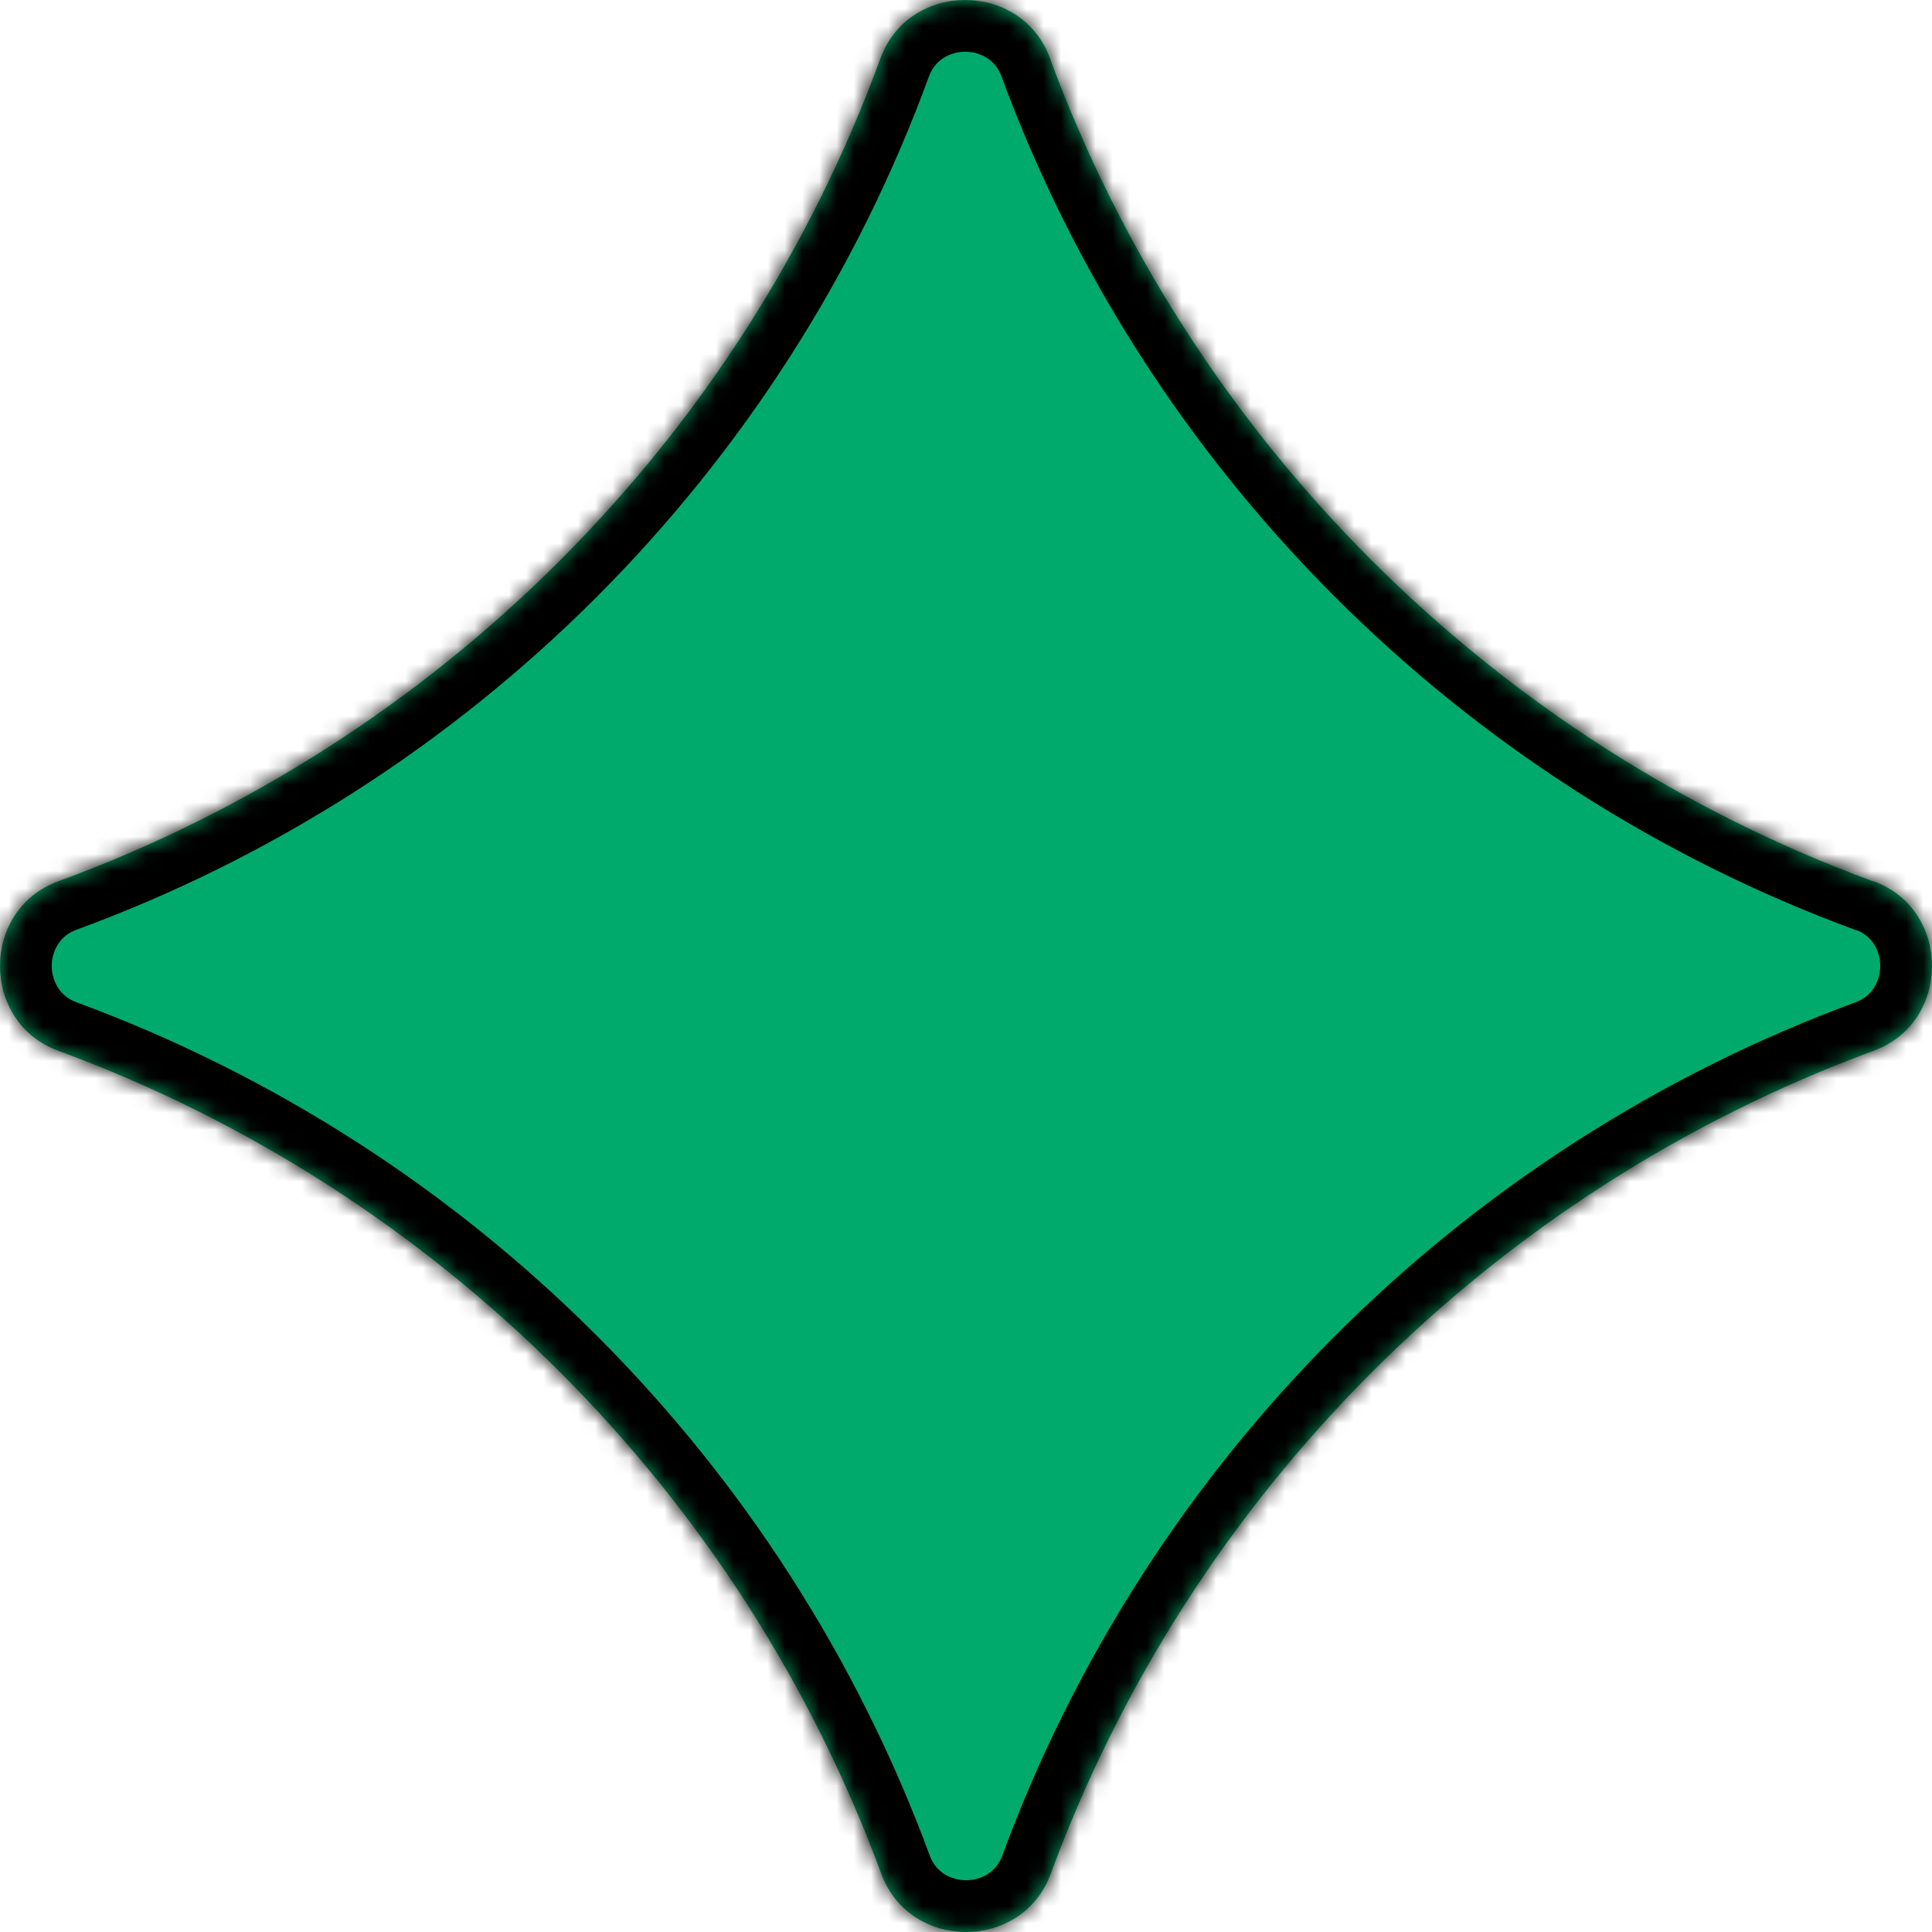
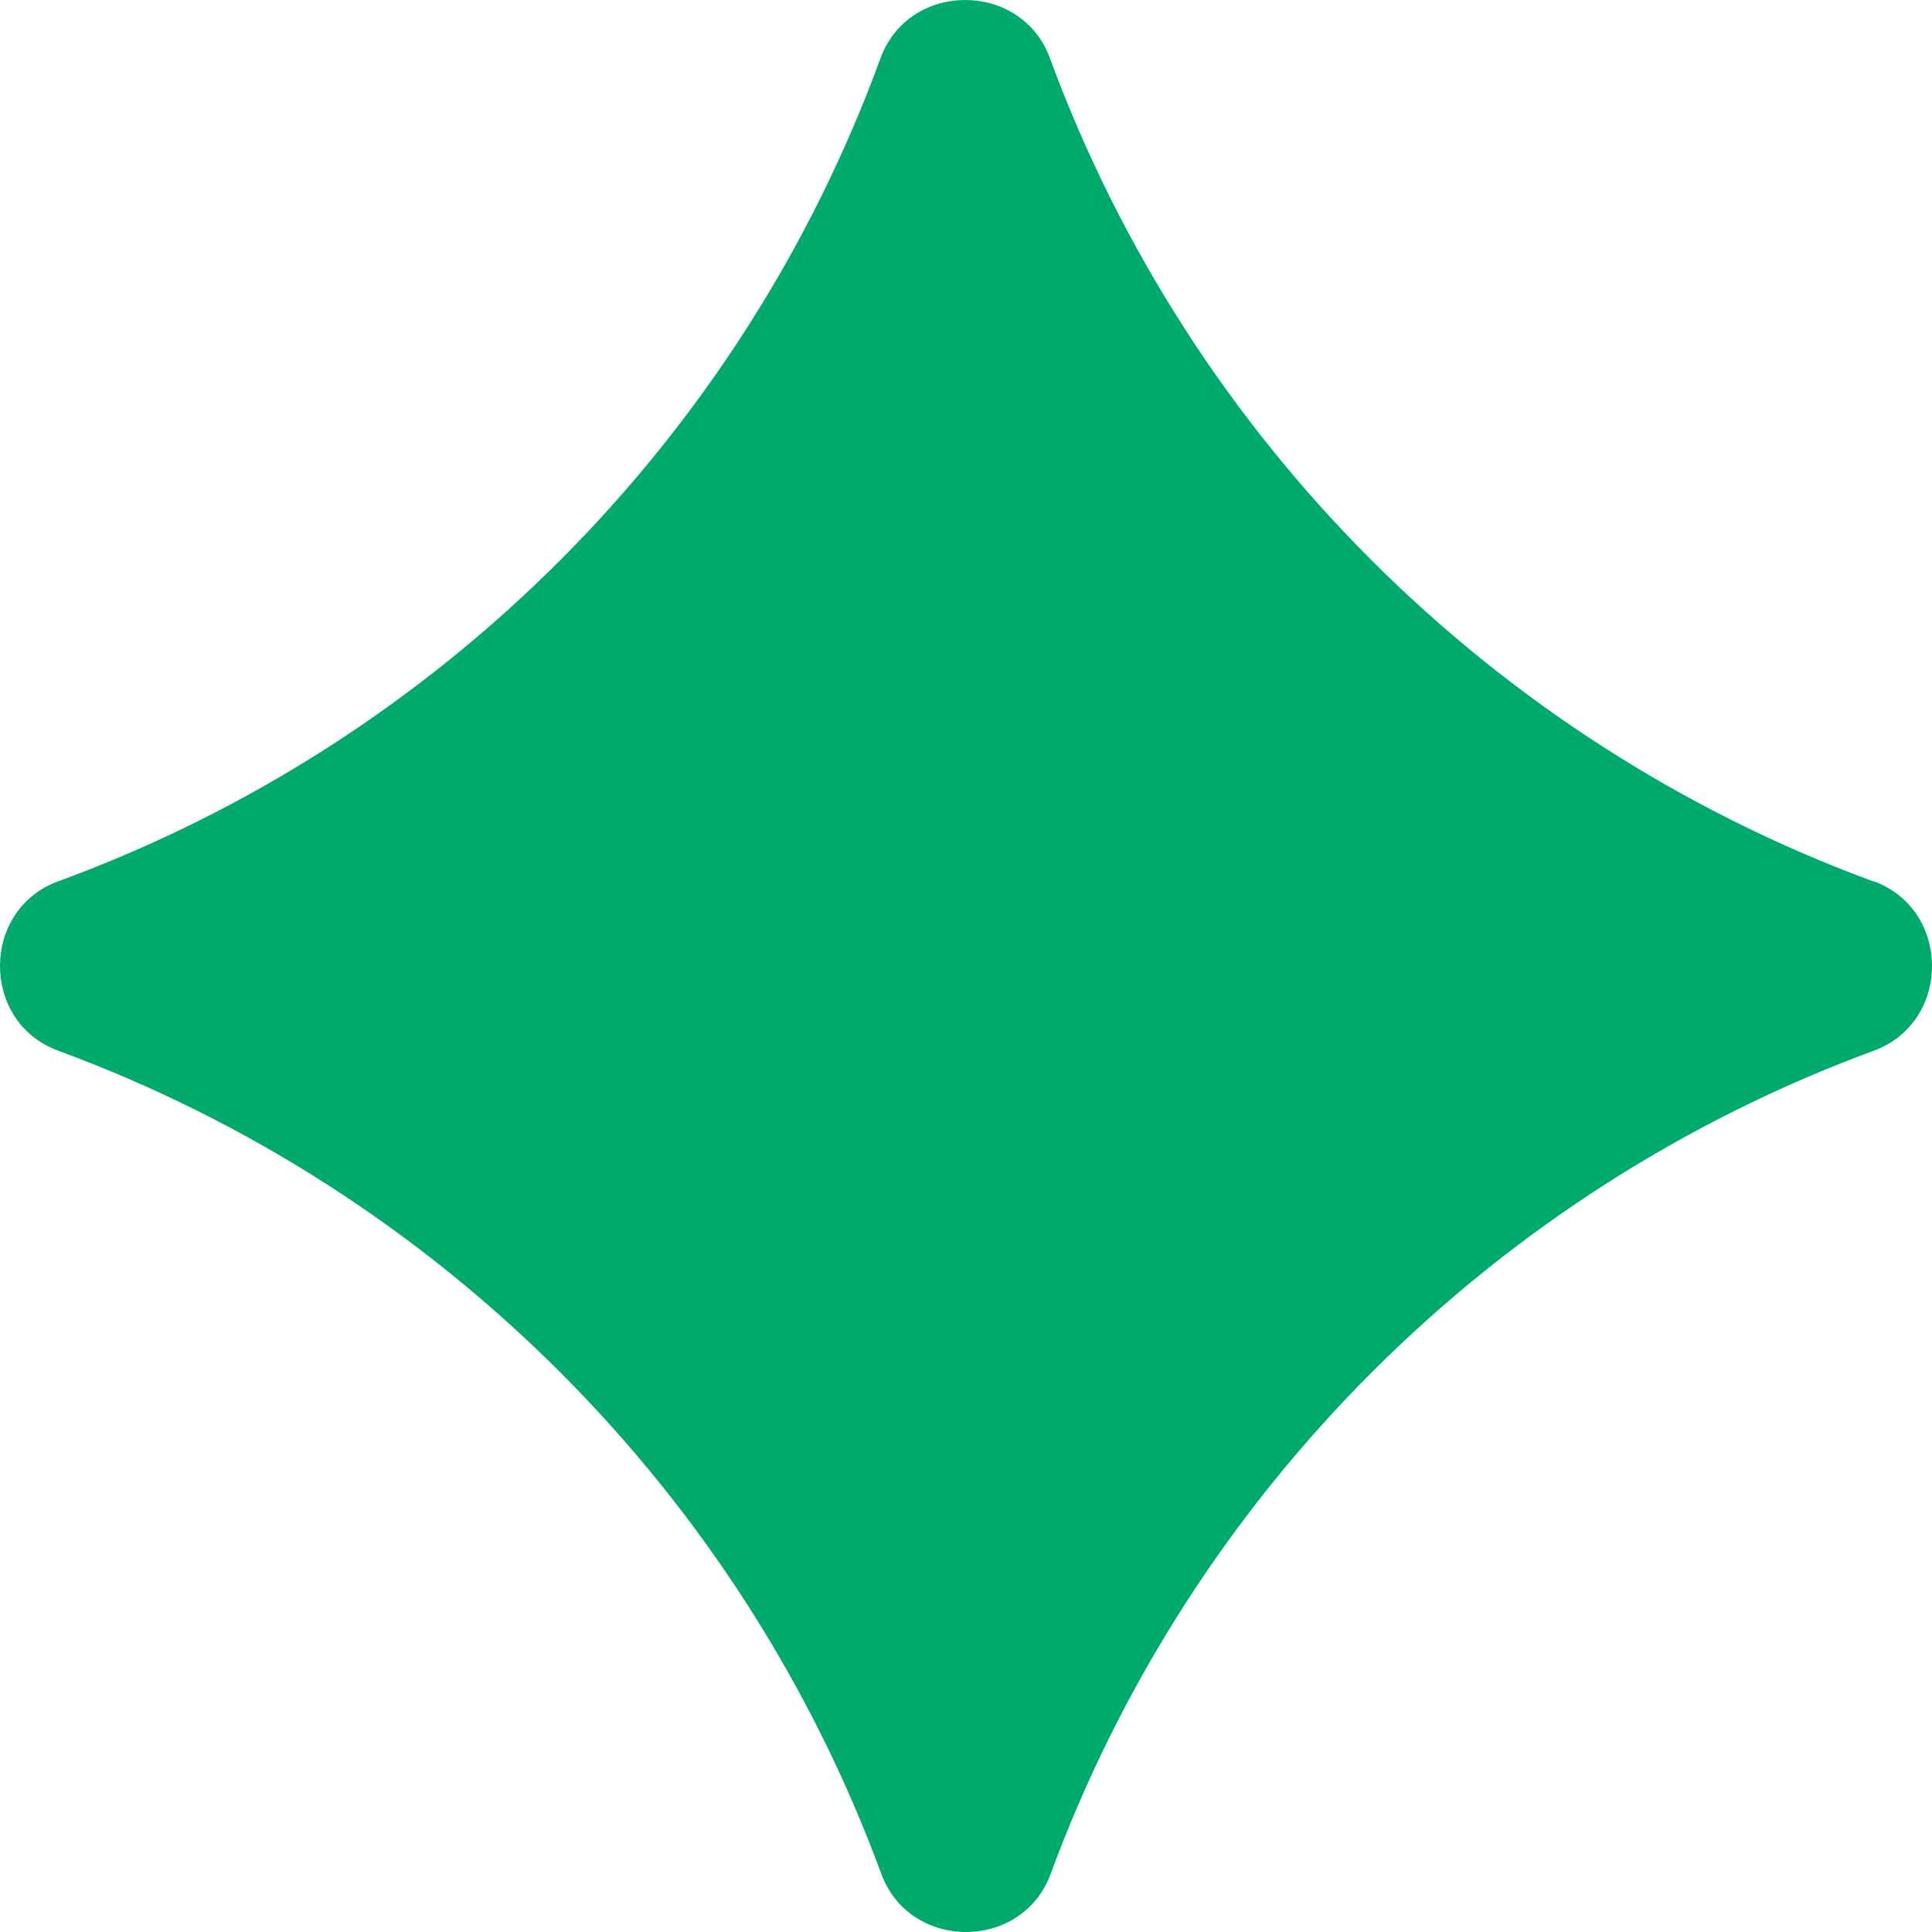
<svg xmlns="http://www.w3.org/2000/svg" width="112" height="112" viewBox="0 0 112 112" fill="none">
  <mask id="path-1-inside-1_4437_2599" fill="white">
-     <path fill-rule="evenodd" clip-rule="evenodd" d="M108.605 51.091C108.59 51.091 108.575 51.088 108.561 51.083C86.501 42.958 68.982 25.435 60.864 3.372C59.212 -1.124 52.696 -1.124 51.045 3.372C42.969 25.488 25.442 43.015 3.372 51.091C-1.124 52.742 -1.124 59.258 3.372 60.91C25.442 69.031 42.969 86.558 51.09 108.628C52.742 113.124 59.258 113.124 60.91 108.628C69.031 86.558 86.558 69.031 108.628 60.91C113.117 59.26 113.124 52.764 108.65 51.099C108.636 51.093 108.62 51.091 108.605 51.091V51.091Z" />
-   </mask>
+     </mask>
  <path fill-rule="evenodd" clip-rule="evenodd" d="M108.605 51.091C108.59 51.091 108.575 51.088 108.561 51.083C86.501 42.958 68.982 25.435 60.864 3.372C59.212 -1.124 52.696 -1.124 51.045 3.372C42.969 25.488 25.442 43.015 3.372 51.091C-1.124 52.742 -1.124 59.258 3.372 60.91C25.442 69.031 42.969 86.558 51.09 108.628C52.742 113.124 59.258 113.124 60.91 108.628C69.031 86.558 86.558 69.031 108.628 60.91C113.117 59.26 113.124 52.764 108.65 51.099C108.636 51.093 108.62 51.091 108.605 51.091V51.091Z" fill="#00AA6C" />
  <path d="M60.864 3.372L58.047 4.407L58.048 4.408L60.864 3.372ZM51.045 3.372L48.229 2.338L48.227 2.343L51.045 3.372ZM3.372 51.091L2.341 48.273L2.338 48.275L3.372 51.091ZM3.372 60.91L4.408 58.094L4.407 58.093L3.372 60.91ZM51.09 108.628L53.907 107.593L53.906 107.592L51.09 108.628ZM60.91 108.628L58.094 107.592L58.093 107.594L60.91 108.628ZM108.628 60.91L107.593 58.093L107.592 58.094L108.628 60.91ZM108.65 51.099L109.696 48.287L109.696 48.287L108.65 51.099ZM108.561 51.083L107.524 53.898L107.524 53.898L108.561 51.083ZM109.597 48.268C88.363 40.447 71.494 23.574 63.679 2.336L58.048 4.408C66.47 27.296 84.639 45.469 107.524 53.898L109.597 48.268ZM63.68 2.338C61.066 -4.78 50.843 -4.779 48.229 2.338L53.861 4.407C54.55 2.531 57.359 2.532 58.047 4.407L63.68 2.338ZM48.227 2.343C40.455 23.629 23.581 40.502 2.341 48.273L4.403 53.908C27.303 45.529 45.484 27.347 53.863 4.401L48.227 2.343ZM2.338 48.275C-4.779 50.889 -4.779 61.111 2.338 63.725L4.407 58.093C2.531 57.404 2.531 54.596 4.407 53.907L2.338 48.275ZM2.336 63.725C23.581 71.543 40.458 88.419 48.275 109.664L53.906 107.592C45.481 84.697 27.303 66.519 4.408 58.094L2.336 63.725ZM48.275 109.662C50.889 116.779 61.112 116.78 63.726 109.662L58.093 107.594C57.405 109.468 54.596 109.47 53.907 107.593L48.275 109.662ZM63.725 109.664C71.542 88.419 88.42 71.543 109.664 63.725L107.592 58.094C84.697 66.519 66.519 84.697 58.094 107.592L63.725 109.664ZM109.663 63.725C116.769 61.114 116.778 50.922 109.696 48.287L107.604 53.91C109.47 54.605 109.464 57.406 107.593 58.093L109.663 63.725ZM109.696 48.287C109.349 48.158 108.98 48.091 108.605 48.091V54.091C108.261 54.091 107.922 54.029 107.604 53.91L109.696 48.287ZM107.524 53.898C107.87 54.025 108.236 54.091 108.605 54.091V48.091C108.944 48.091 109.28 48.151 109.597 48.268L107.524 53.898Z" fill="black" mask="url(#path-1-inside-1_4437_2599)" />
</svg>